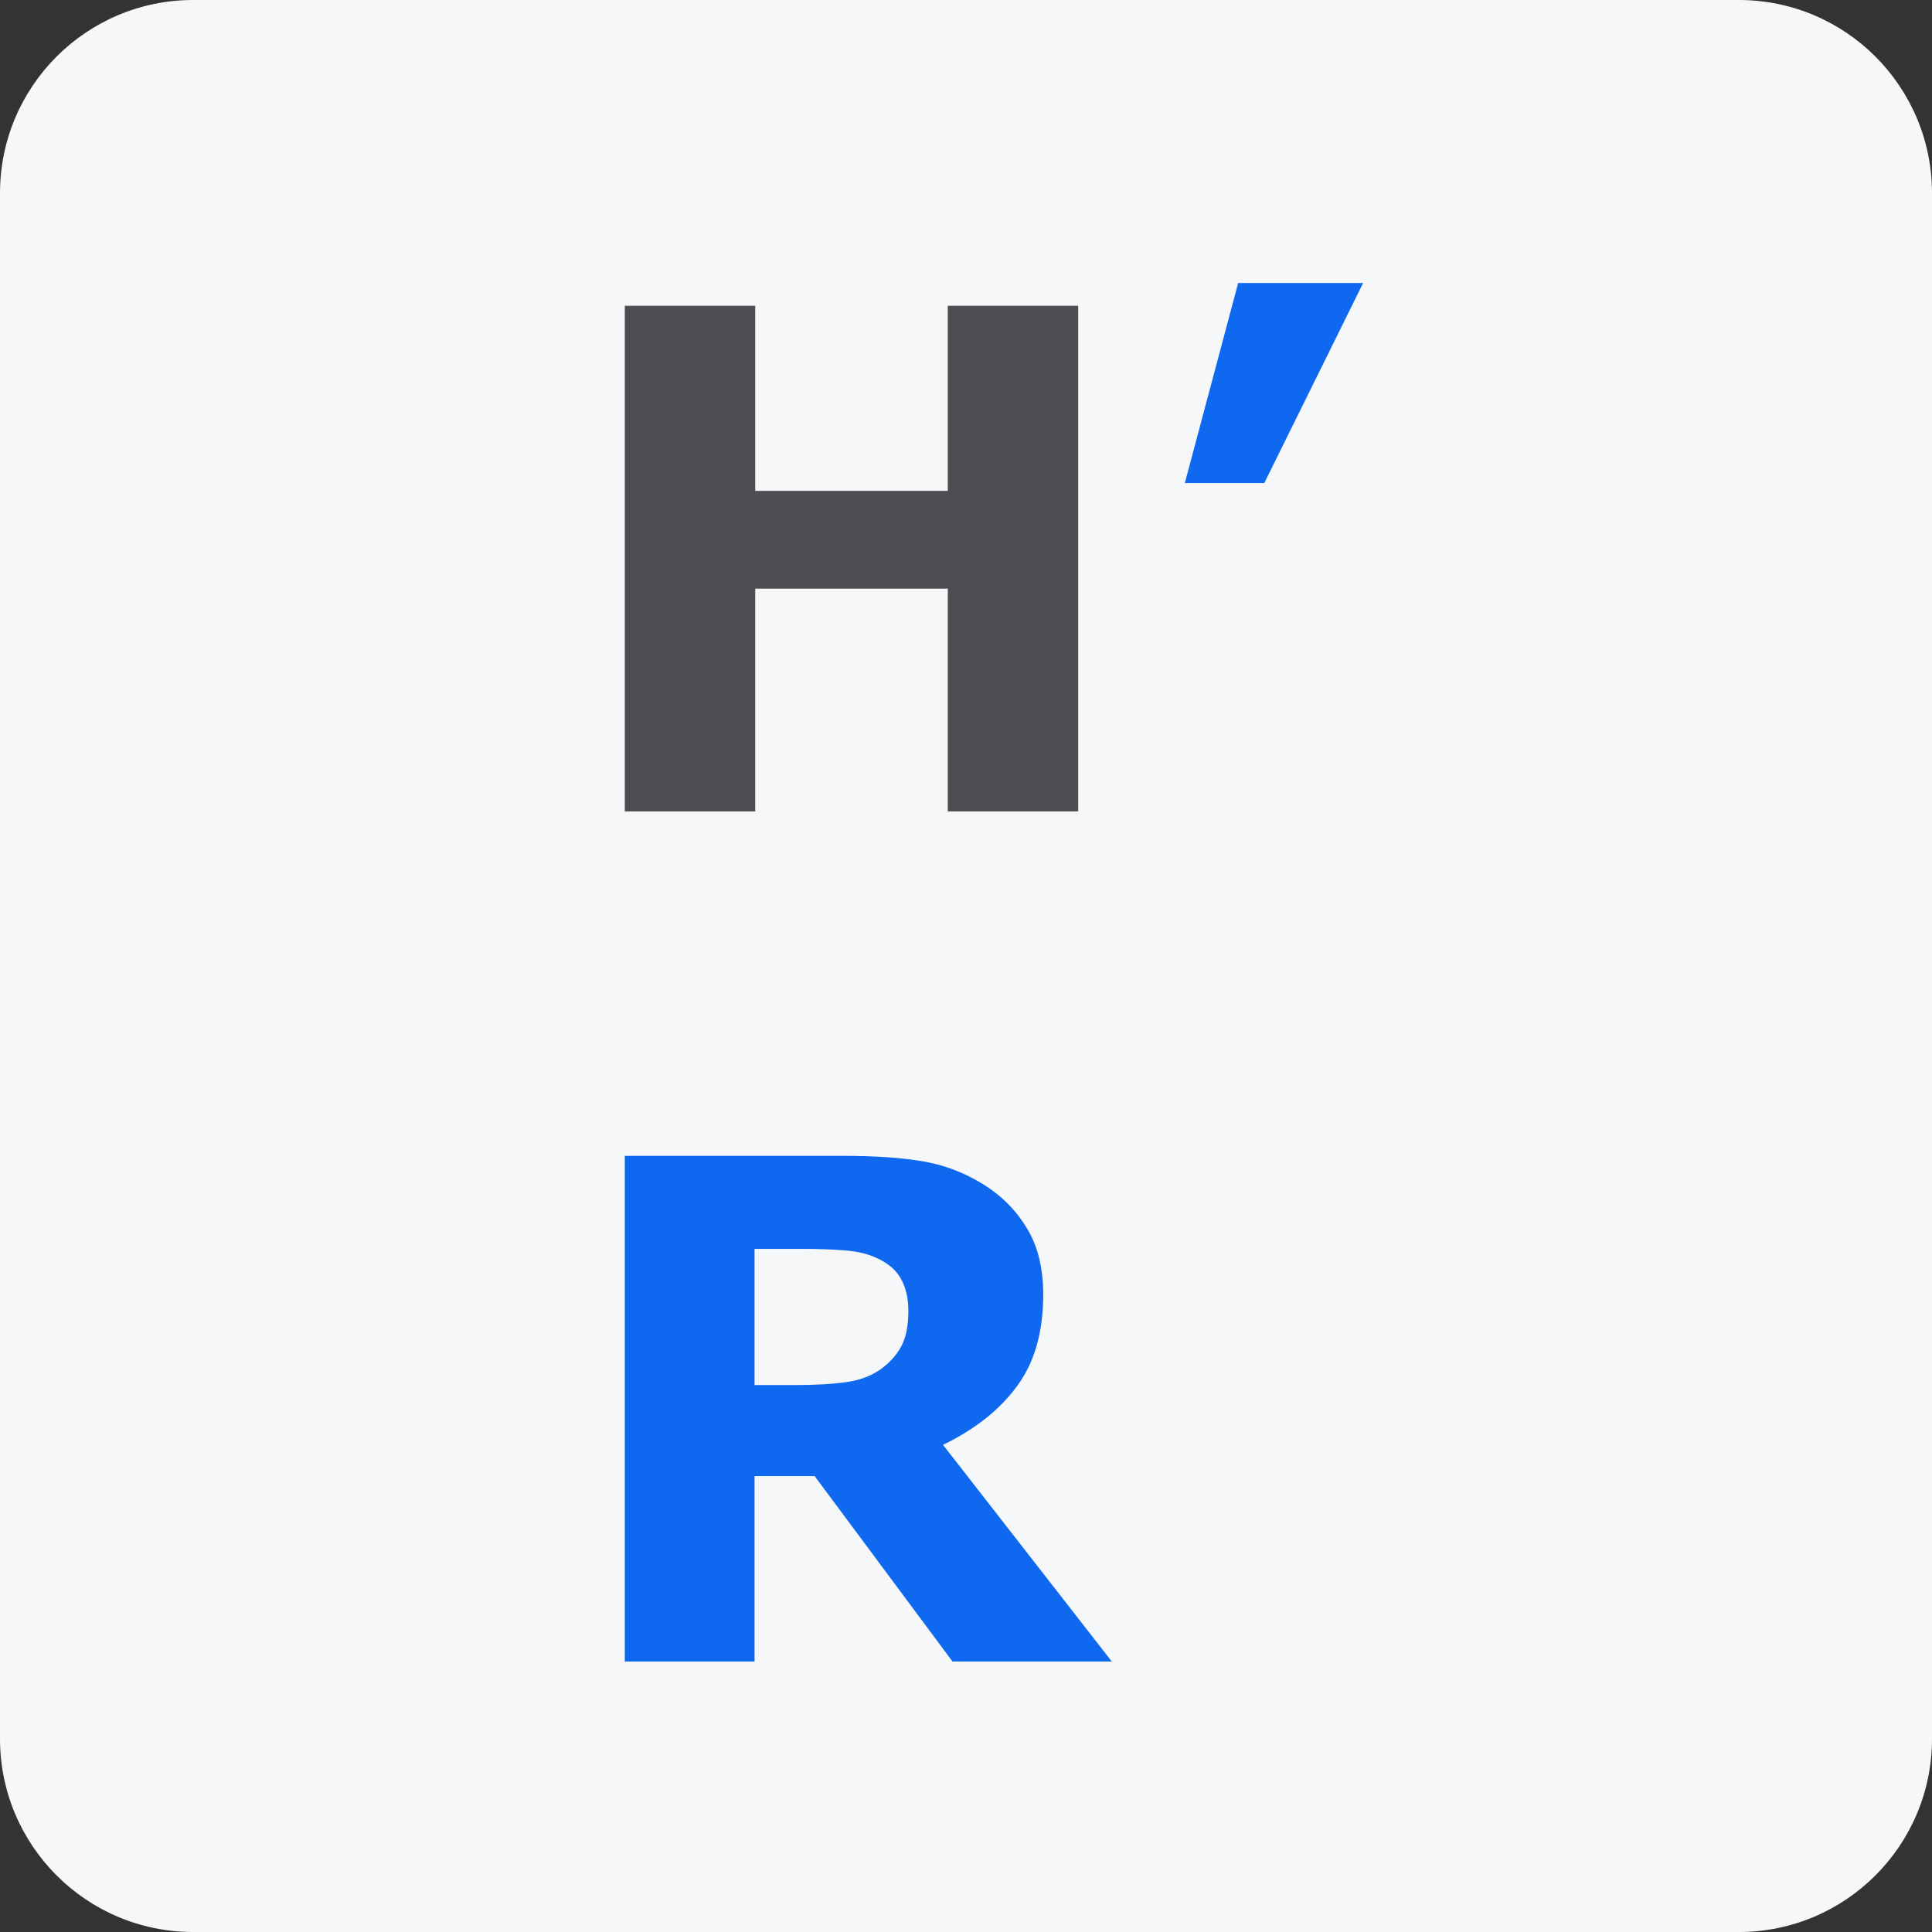
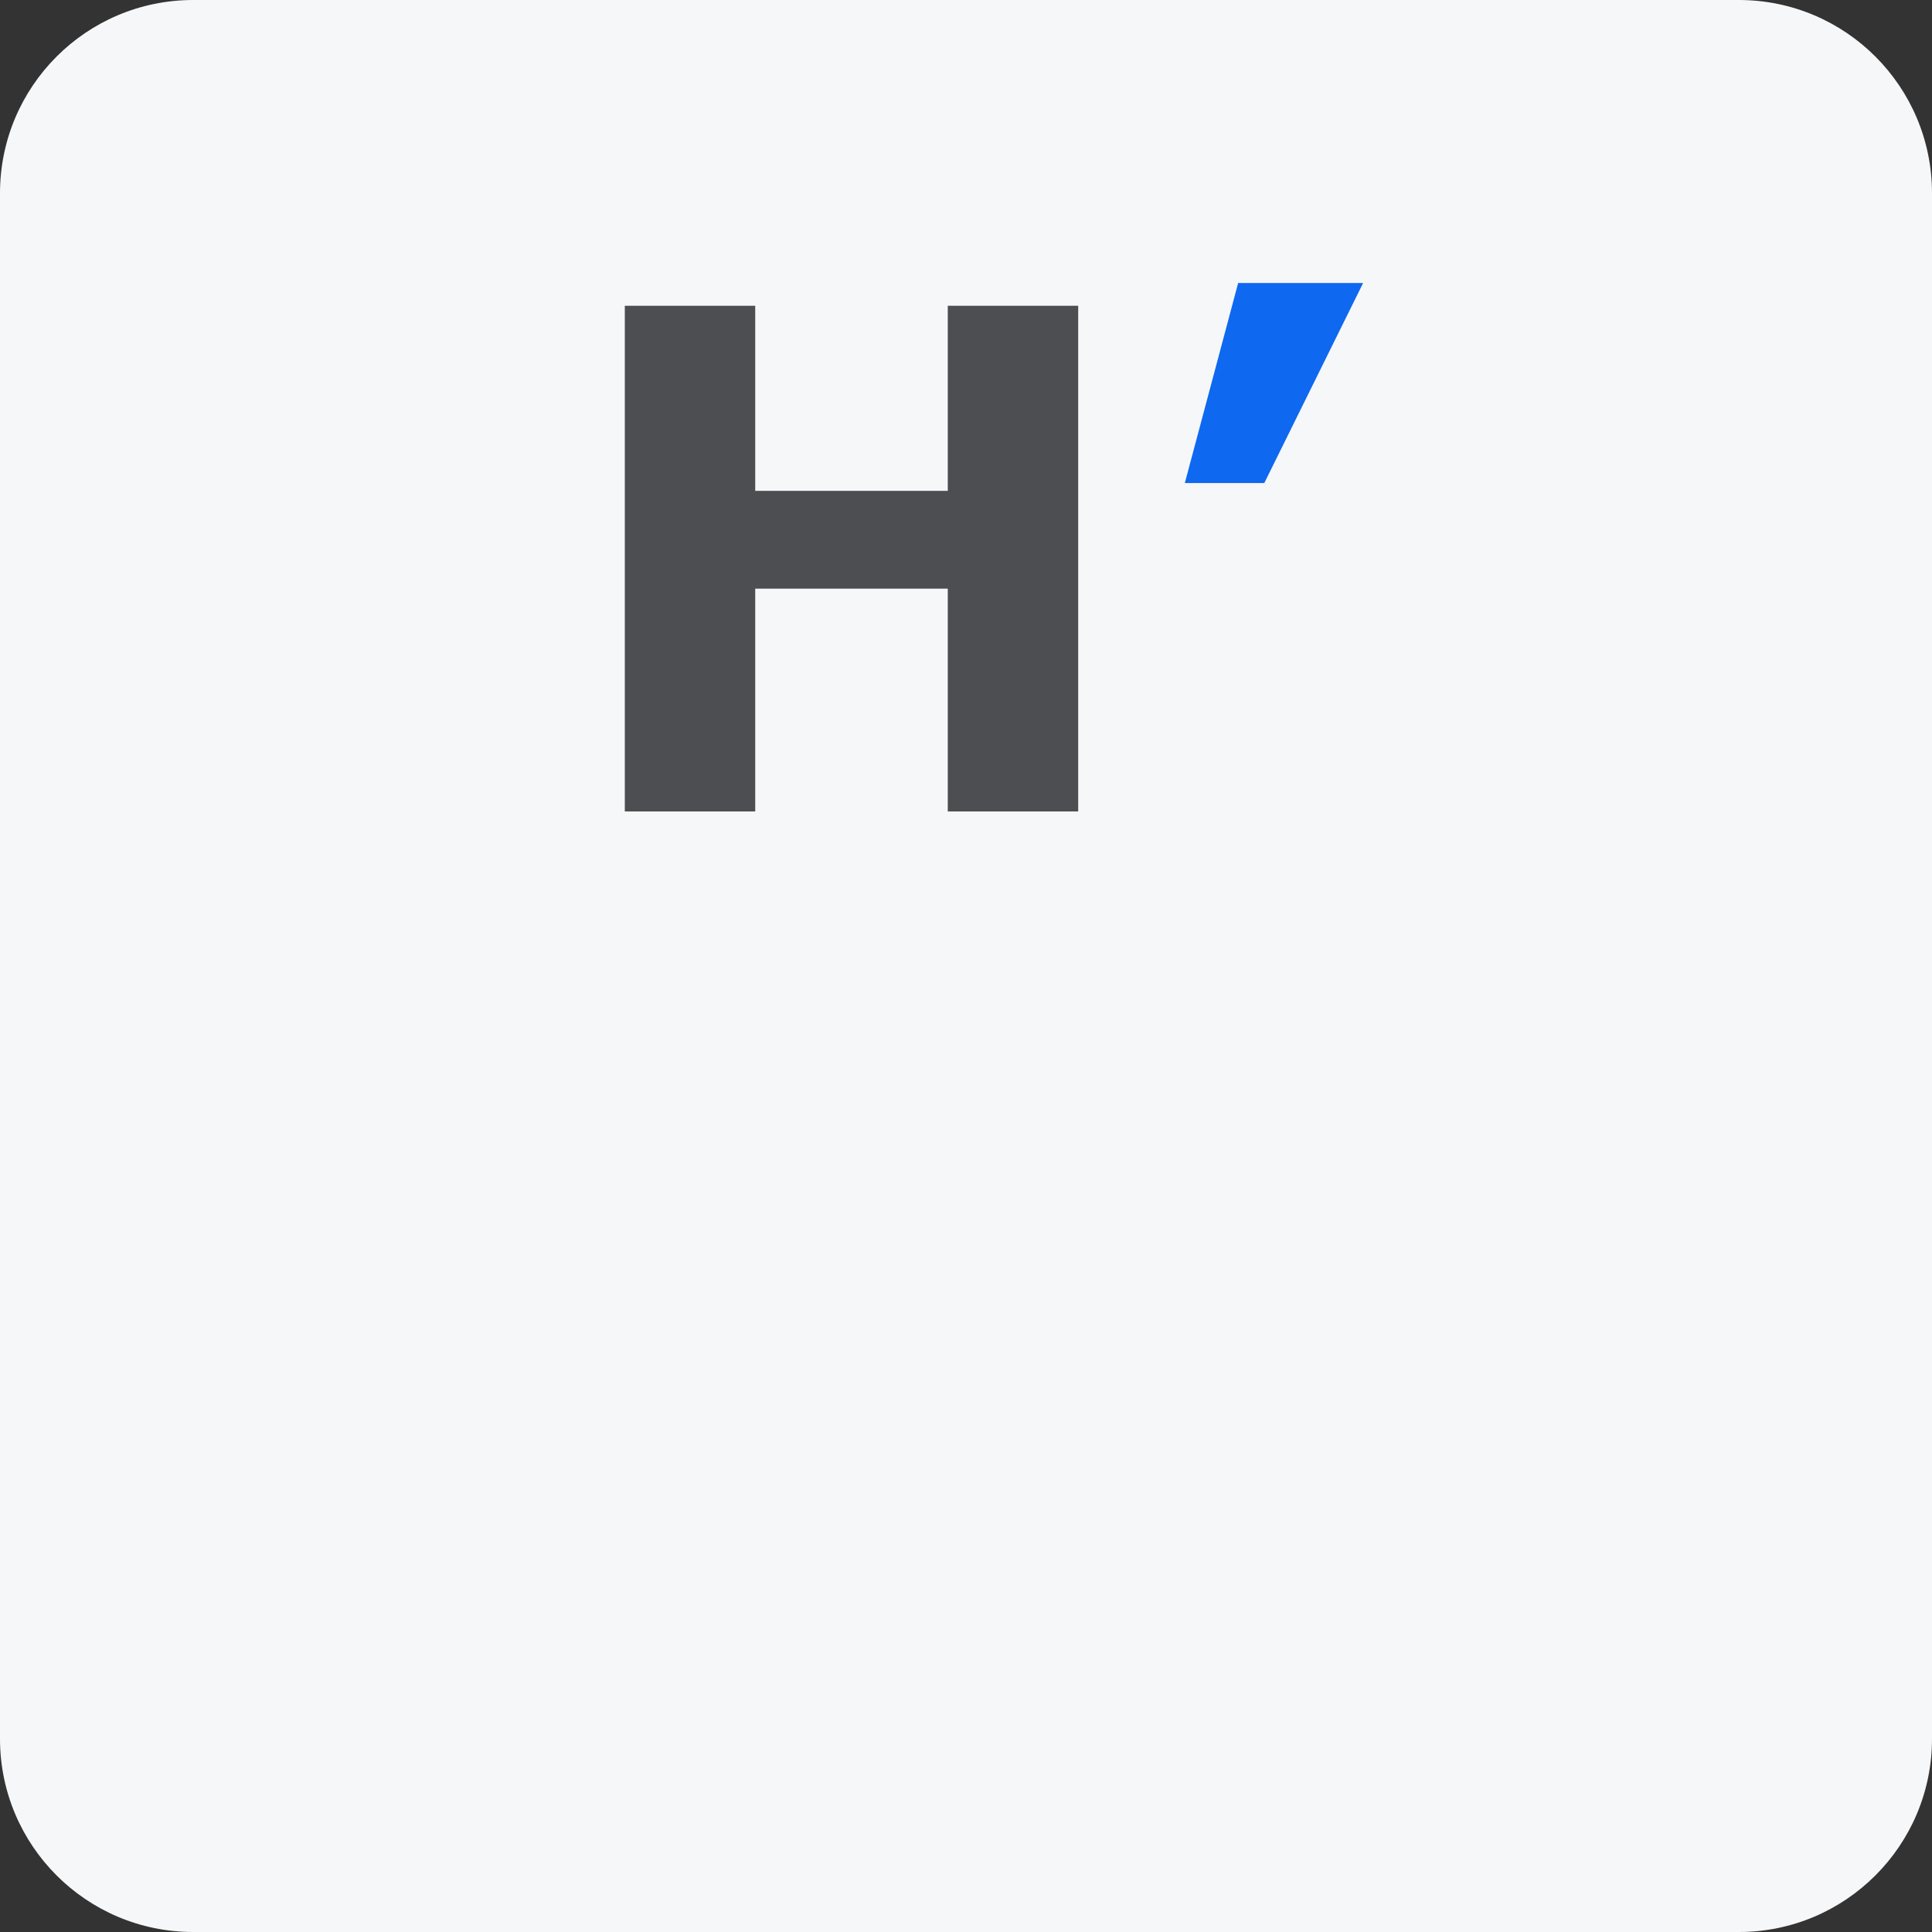
<svg xmlns="http://www.w3.org/2000/svg" width="60" height="60" viewBox="0 0 60 60" fill="none">
  <rect x="0" y="0" width="60" height="60" fill="#333333" stroke="none" />
  <path d="M0 6C0 2.686 2.686 0 6 0H54C57.314 0 60 2.686 60 6V54C60 57.314 57.314 60 54 60H6C2.686 60 0 57.314 0 54V6Z" fill="#F5F7F8" />
  <path d="M33.484 25.2H29.434V18.281H23.454V25.2H19.404V9.496H23.454V15.244H29.434V9.496H33.484V25.2Z" fill="#4C4E51" />
  <path d="M42.333 8.789L39.264 15.001H36.796L38.452 8.789H42.333Z" fill="#0E68F0" />
-   <path d="M28.21 40.705C28.21 40.311 28.13 39.974 27.968 39.693C27.806 39.411 27.528 39.19 27.135 39.028C26.86 38.916 26.541 38.849 26.175 38.828C25.809 38.8 25.384 38.785 24.899 38.785H23.433V43.015H24.677C25.324 43.015 25.866 42.983 26.302 42.92C26.737 42.857 27.103 42.712 27.398 42.487C27.68 42.27 27.884 42.031 28.01 41.77C28.144 41.503 28.21 41.148 28.21 40.705ZM34.528 51.6H29.581L25.299 45.841H23.433V51.6H19.404V35.896H26.196C27.124 35.896 27.922 35.948 28.59 36.054C29.258 36.159 29.884 36.388 30.468 36.739C31.058 37.091 31.526 37.548 31.87 38.111C32.222 38.666 32.398 39.366 32.398 40.209C32.398 41.37 32.127 42.315 31.585 43.047C31.051 43.778 30.285 44.386 29.286 44.871L34.528 51.6Z" fill="#0E68F0" />
</svg>